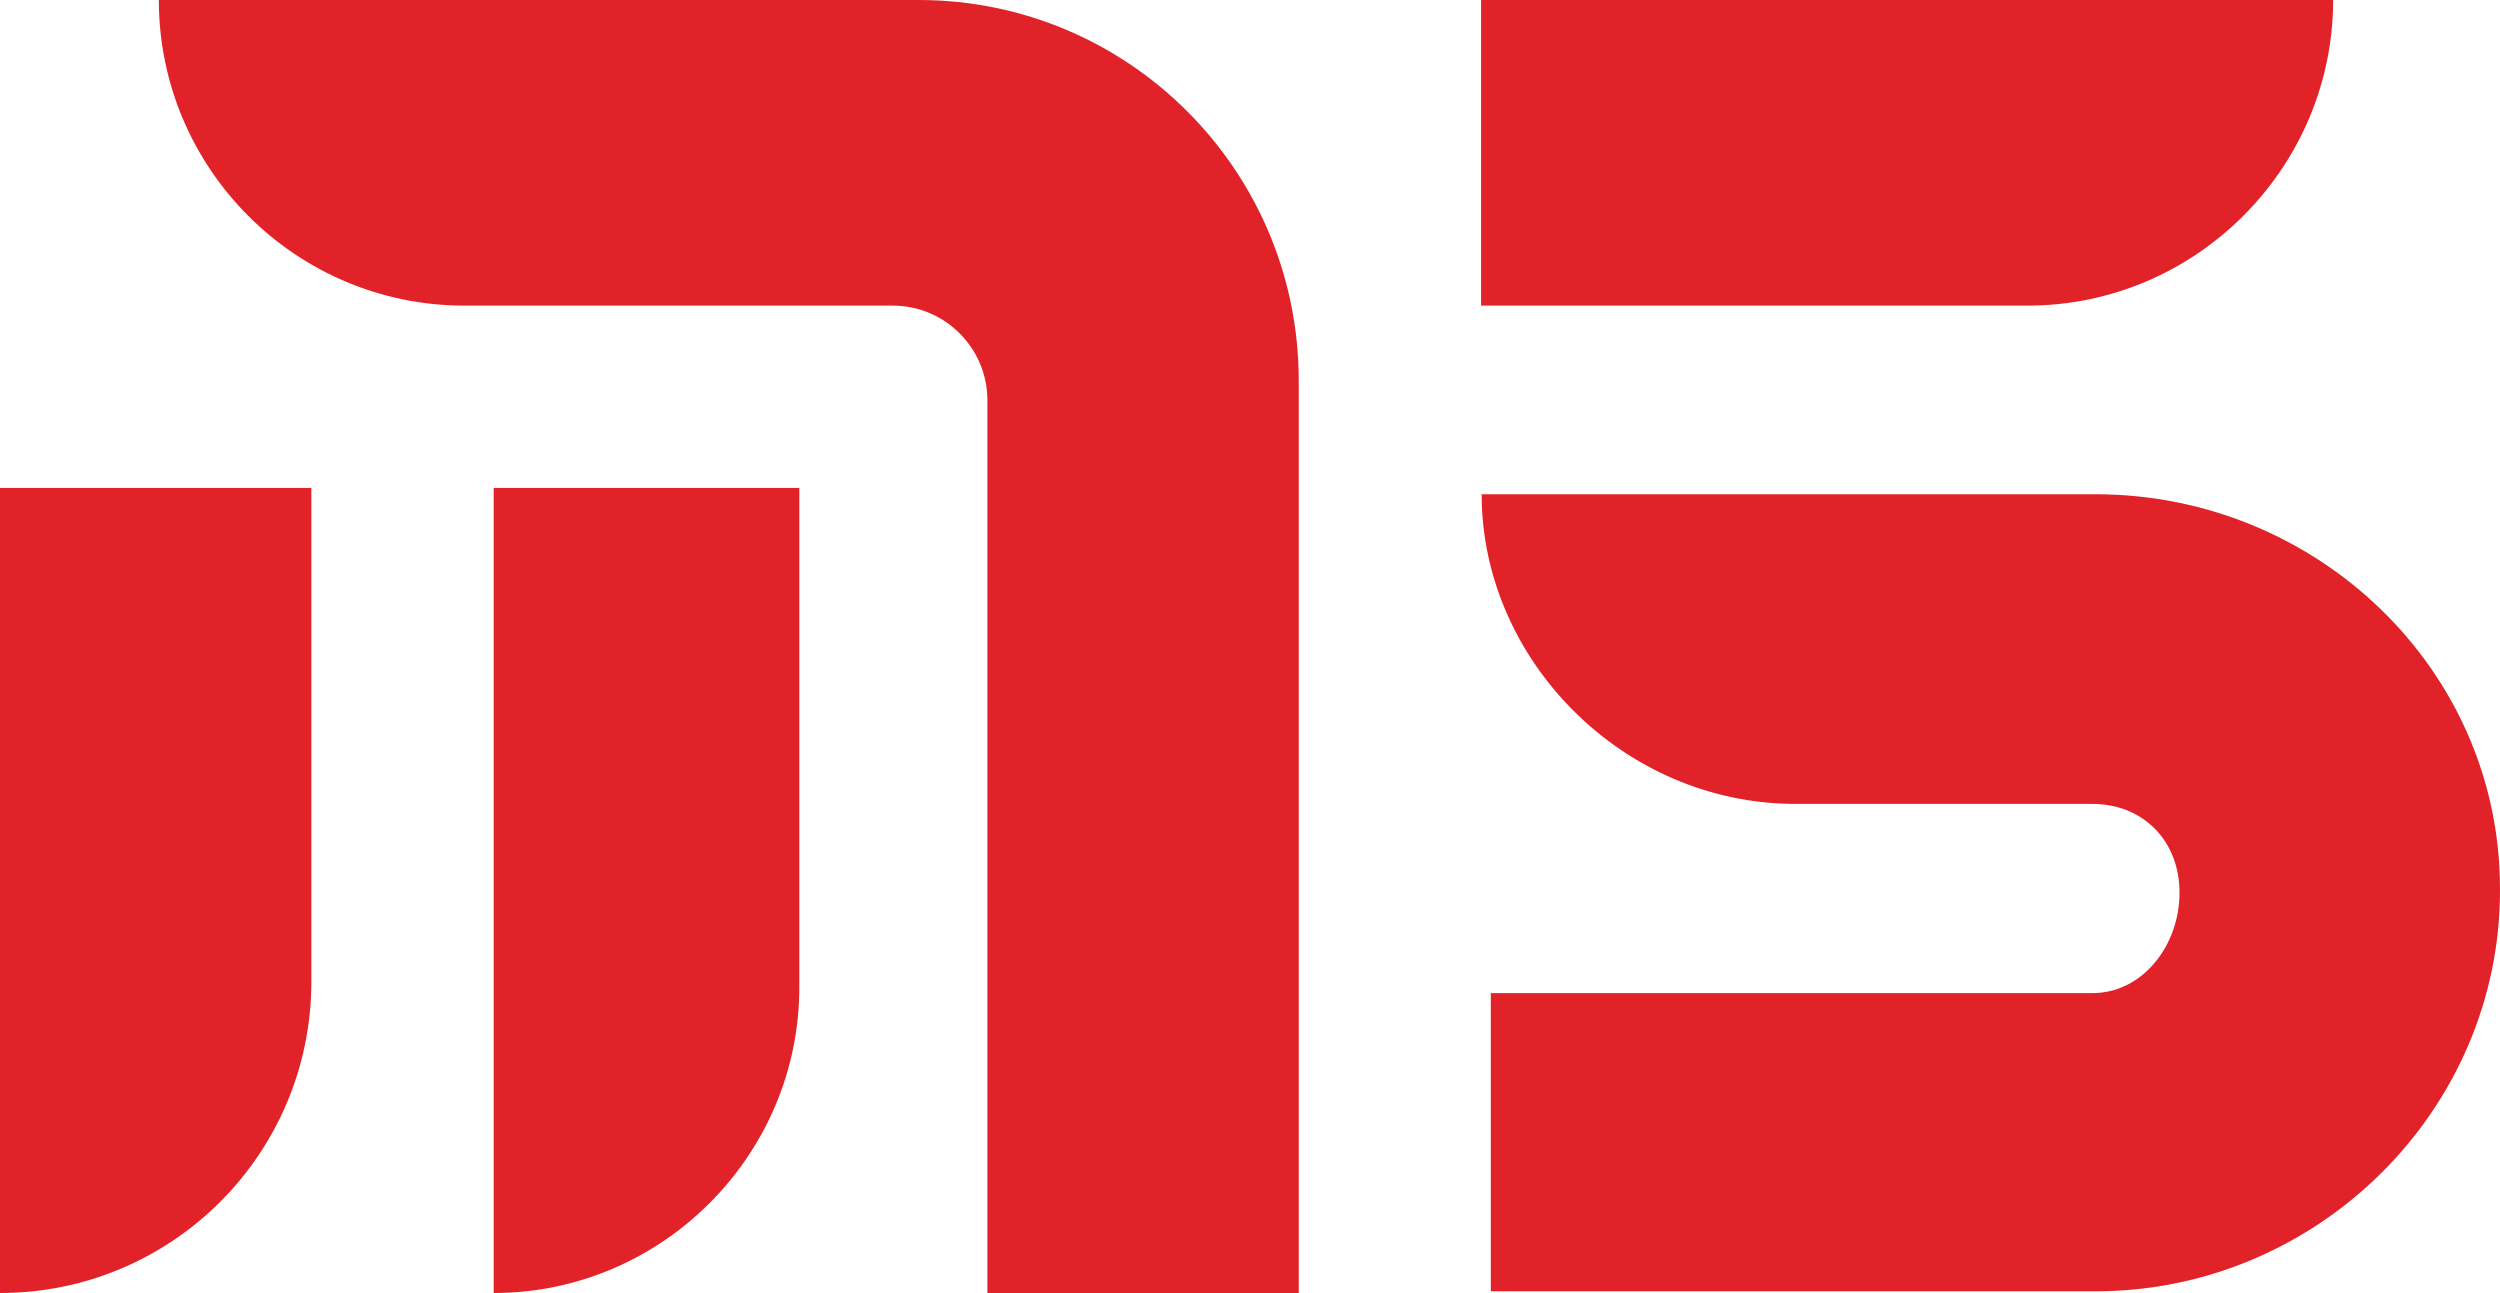
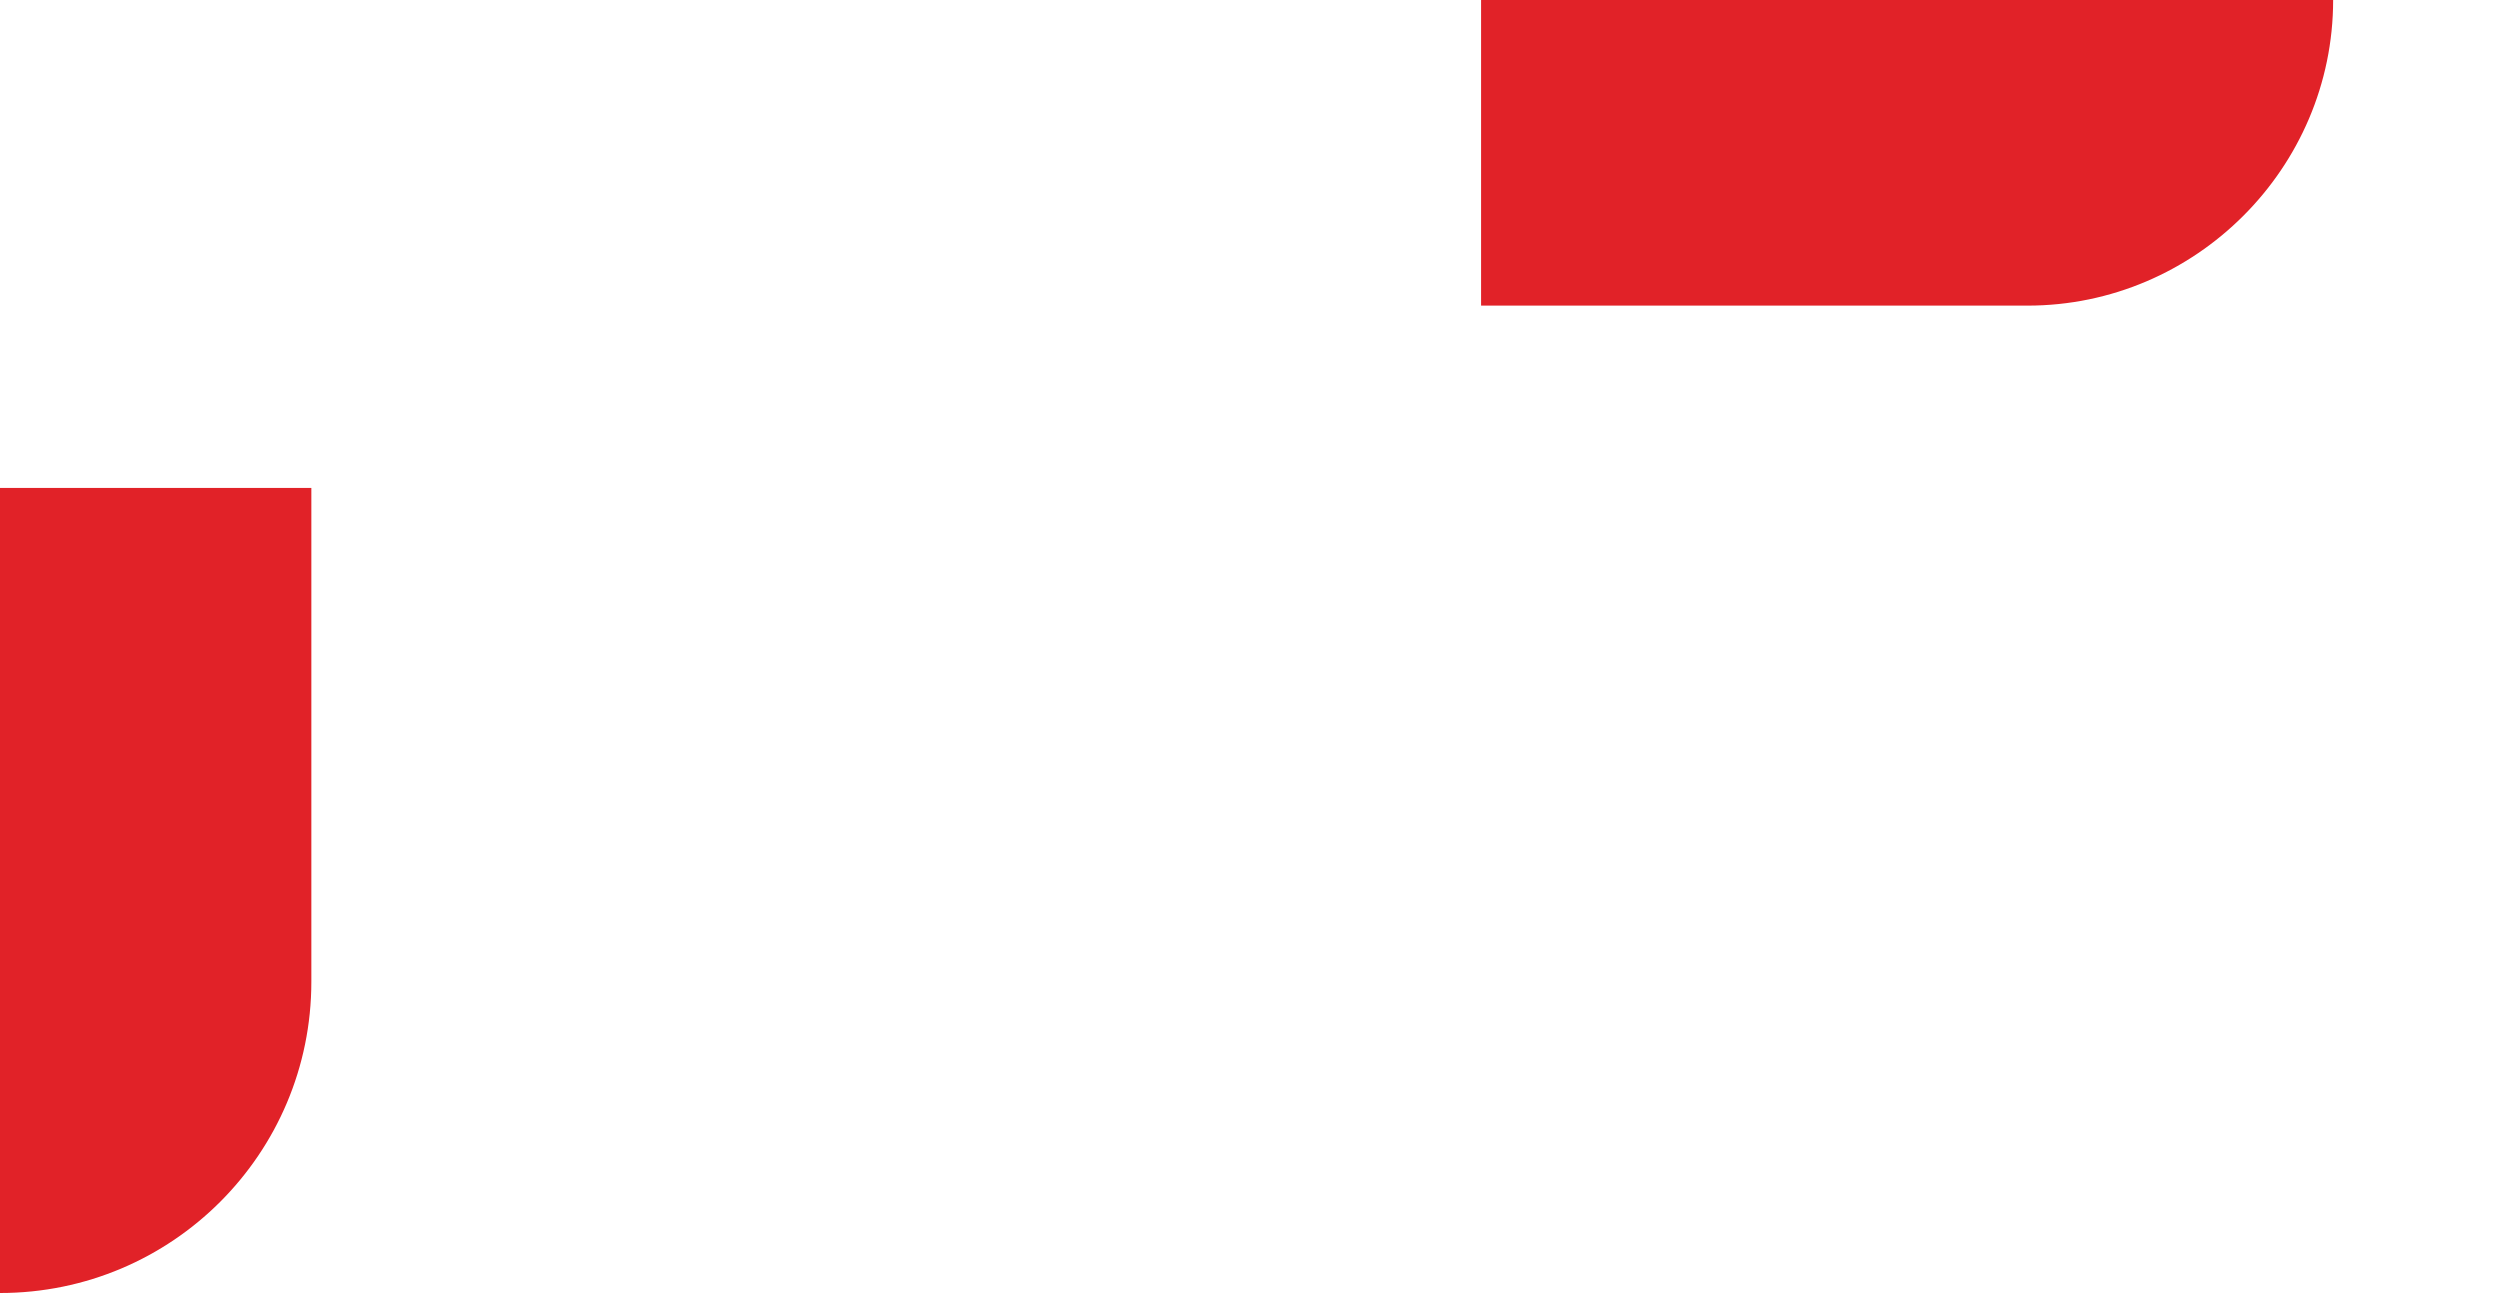
<svg xmlns="http://www.w3.org/2000/svg" id="Layer_1" style="enable-background:new 0 0 436 225.5;" version="1.1" viewBox="0 0 436 225.5" x="0px" y="0px">
  <style type="text/css">
	.st0{fill:#E12228;}
</style>
  <g id="XMLID_40_">
    <path class="st0" d="M0,225.5L0,225.5c30,0,54.3-24.3,54.3-54.3V85.1H0V225.5z" id="XMLID_46_" />
-     <path class="st0" d="M86.1,225.5L86.1,225.5c29.3,0,53.3-24,53.3-53.3V85.1H86.1V225.5z" id="XMLID_45_" />
-     <path class="st0" d="M160.2,0H27.7v0c0,29.4,23.9,53.3,53.3,53.3h74.7c9.1,0,16.5,7.4,16.5,16.5v155.7h54.3V66.4&#13;&#10;  C226.5,29.7,196.8,0,160.2,0z" id="XMLID_44_" />
    <path class="st0" d="M406.9,0L406.9,0L258.3,0v53.3h95.3C382.9,53.3,406.9,29.3,406.9,0z" id="XMLID_43_" />
-     <path class="st0" d="M365.5,86.2H258.4c0,29,24.8,54,54.7,54h51.8c8.9,0,15.2,6.5,15.2,15.4v0.2&#13;&#10;  c0,8.9-6.3,17.4-15.2,17.4H260v52h105.5c38.5,0,70.5-31.4,70.5-69.9v-0.3C436,116.6,403.9,86.2,365.5,86.2z" id="XMLID_42_" />
  </g>
</svg>